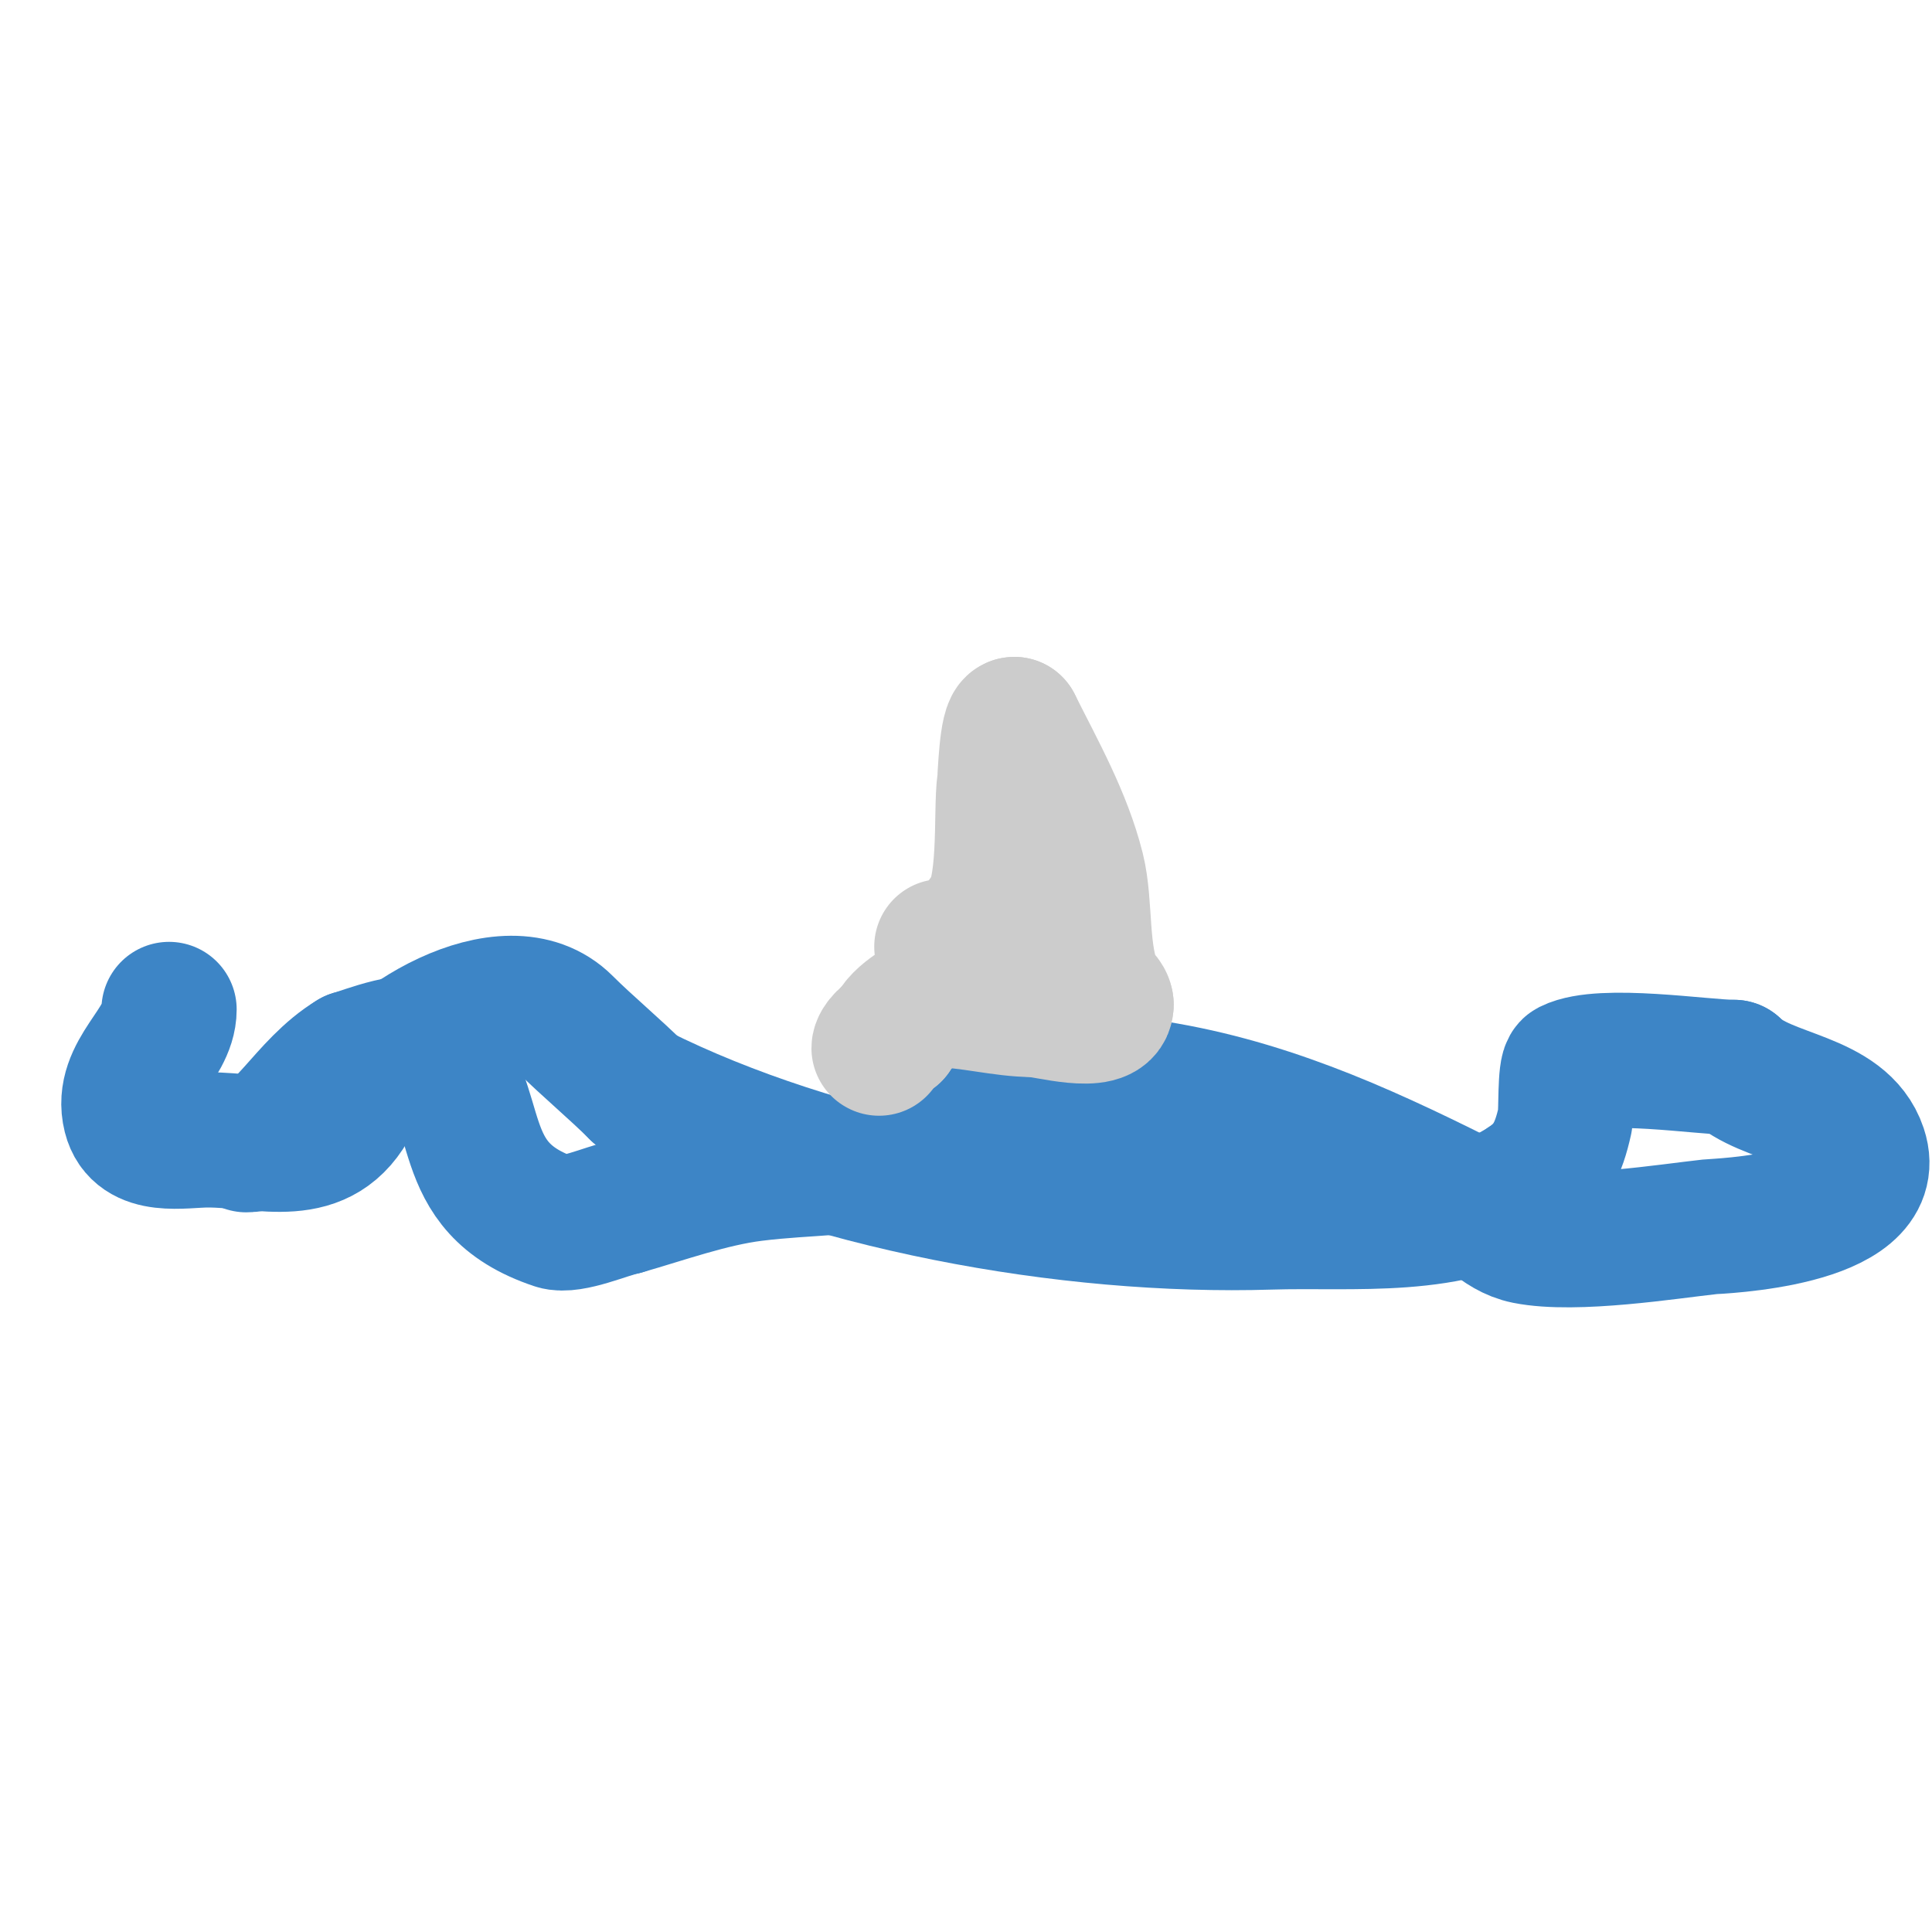
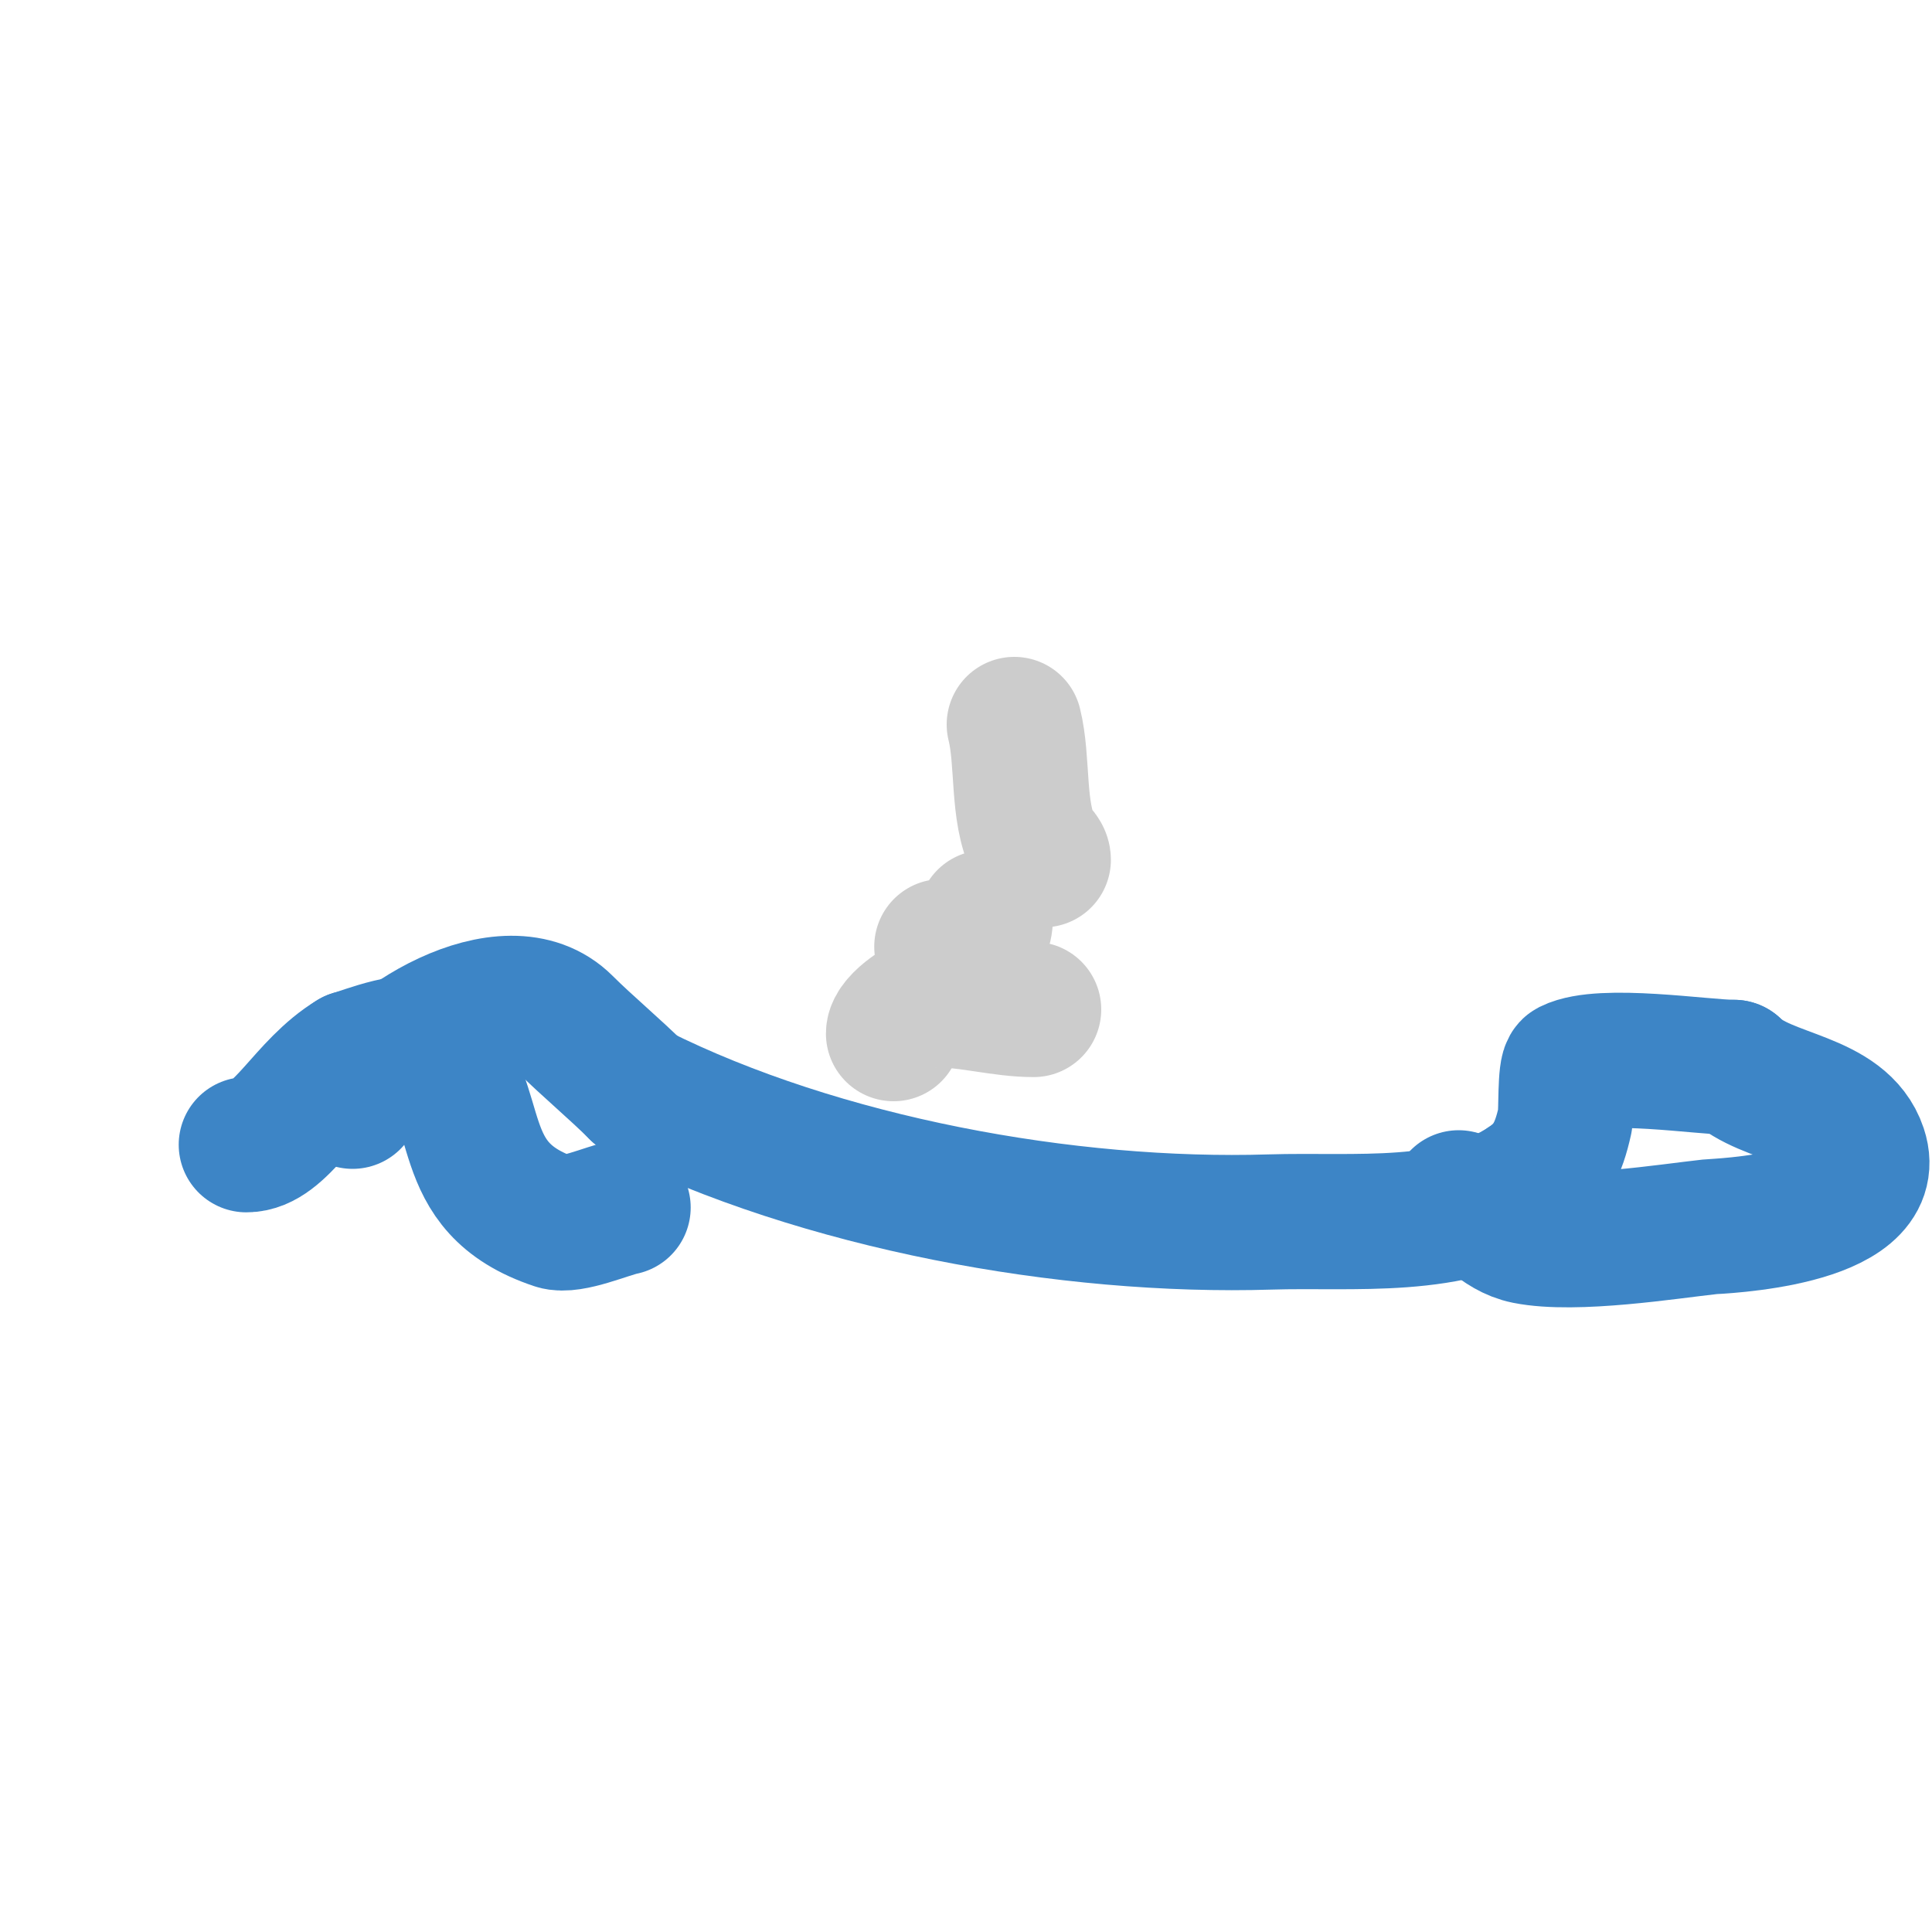
<svg xmlns="http://www.w3.org/2000/svg" viewBox="0 0 400 400" version="1.1">
  <g fill="none" stroke="#3d85c6" stroke-width="28" stroke-linecap="round" stroke-linejoin="round">
-     <path d="M35,209c0,7.477 -10.222,13.112 -8,22c1.756,7.023 10.832,5 16,5c11.749,0 23.566,4.867 30,-8" />
    <path d="M73,228c5.819,-11.638 31.854,-28.146 44,-16c4.455,4.455 10.302,9.302 15,14" />
    <path d="M132,226c37.902,18.951 88.986,28.313 131,27c17.243,-0.539 38.033,1.978 53,-8" />
    <path d="M316,245c4.903,-3.269 6.671,-7.022 8,-13c0.355,-1.596 -0.021,-10.49 1,-11c6.616,-3.308 27.641,0 34,0" />
    <path d="M359,221c6.602,6.602 22.431,6.292 26,17c4.92,14.759 -29.779,15.867 -31,16c-8.365,0.909 -27.869,4.026 -38,2c-5.854,-1.171 -8.731,-6.244 -14,-8" />
-     <path d="M302,248c-20.691,-10.346 -41.375,-19.625 -65,-23c-10.392,-1.485 -42.231,12.452 -48,14c-11.774,3.159 -21.461,2.558 -33,4c-8.936,1.117 -18.371,4.535 -27,7" />
    <path d="M129,250c-3.193,0.639 -10.869,4.044 -14,3c-21.973,-7.324 -13.951,-23.951 -26,-36c-3.02,-3.02 -13.863,1.466 -16,2" />
    <path d="M73,219c-9.812,5.887 -14.84,18 -22,18" />
  </g>
  <g fill="none" stroke="#cccccc" stroke-width="28" stroke-linecap="round" stroke-linejoin="round">
    <path d="M195,196c4.908,0 9,-0.754 9,-6" />
-     <path d="M204,190c4.665,-4.665 3.13,-21.91 4,-28c0.149,-1.042 0.439,-12 2,-12" />
-     <path d="M210,150c4.746,9.491 10.333,19.333 13,30c1.896,7.584 0.545,18.091 4,25c0.357,0.713 2,1.789 2,3" />
-     <path d="M229,208c0,4.623 -12.739,1 -15,1" />
+     <path d="M210,150c1.896,7.584 0.545,18.091 4,25c0.357,0.713 2,1.789 2,3" />
    <path d="M214,209c-6.495,0 -13.321,-2 -20,-2" />
    <path d="M194,207c-2.374,0 -9,4.385 -9,7" />
-     <path d="M185,214c-1.018,0 -3,1.982 -3,3" />
  </g>
</svg>